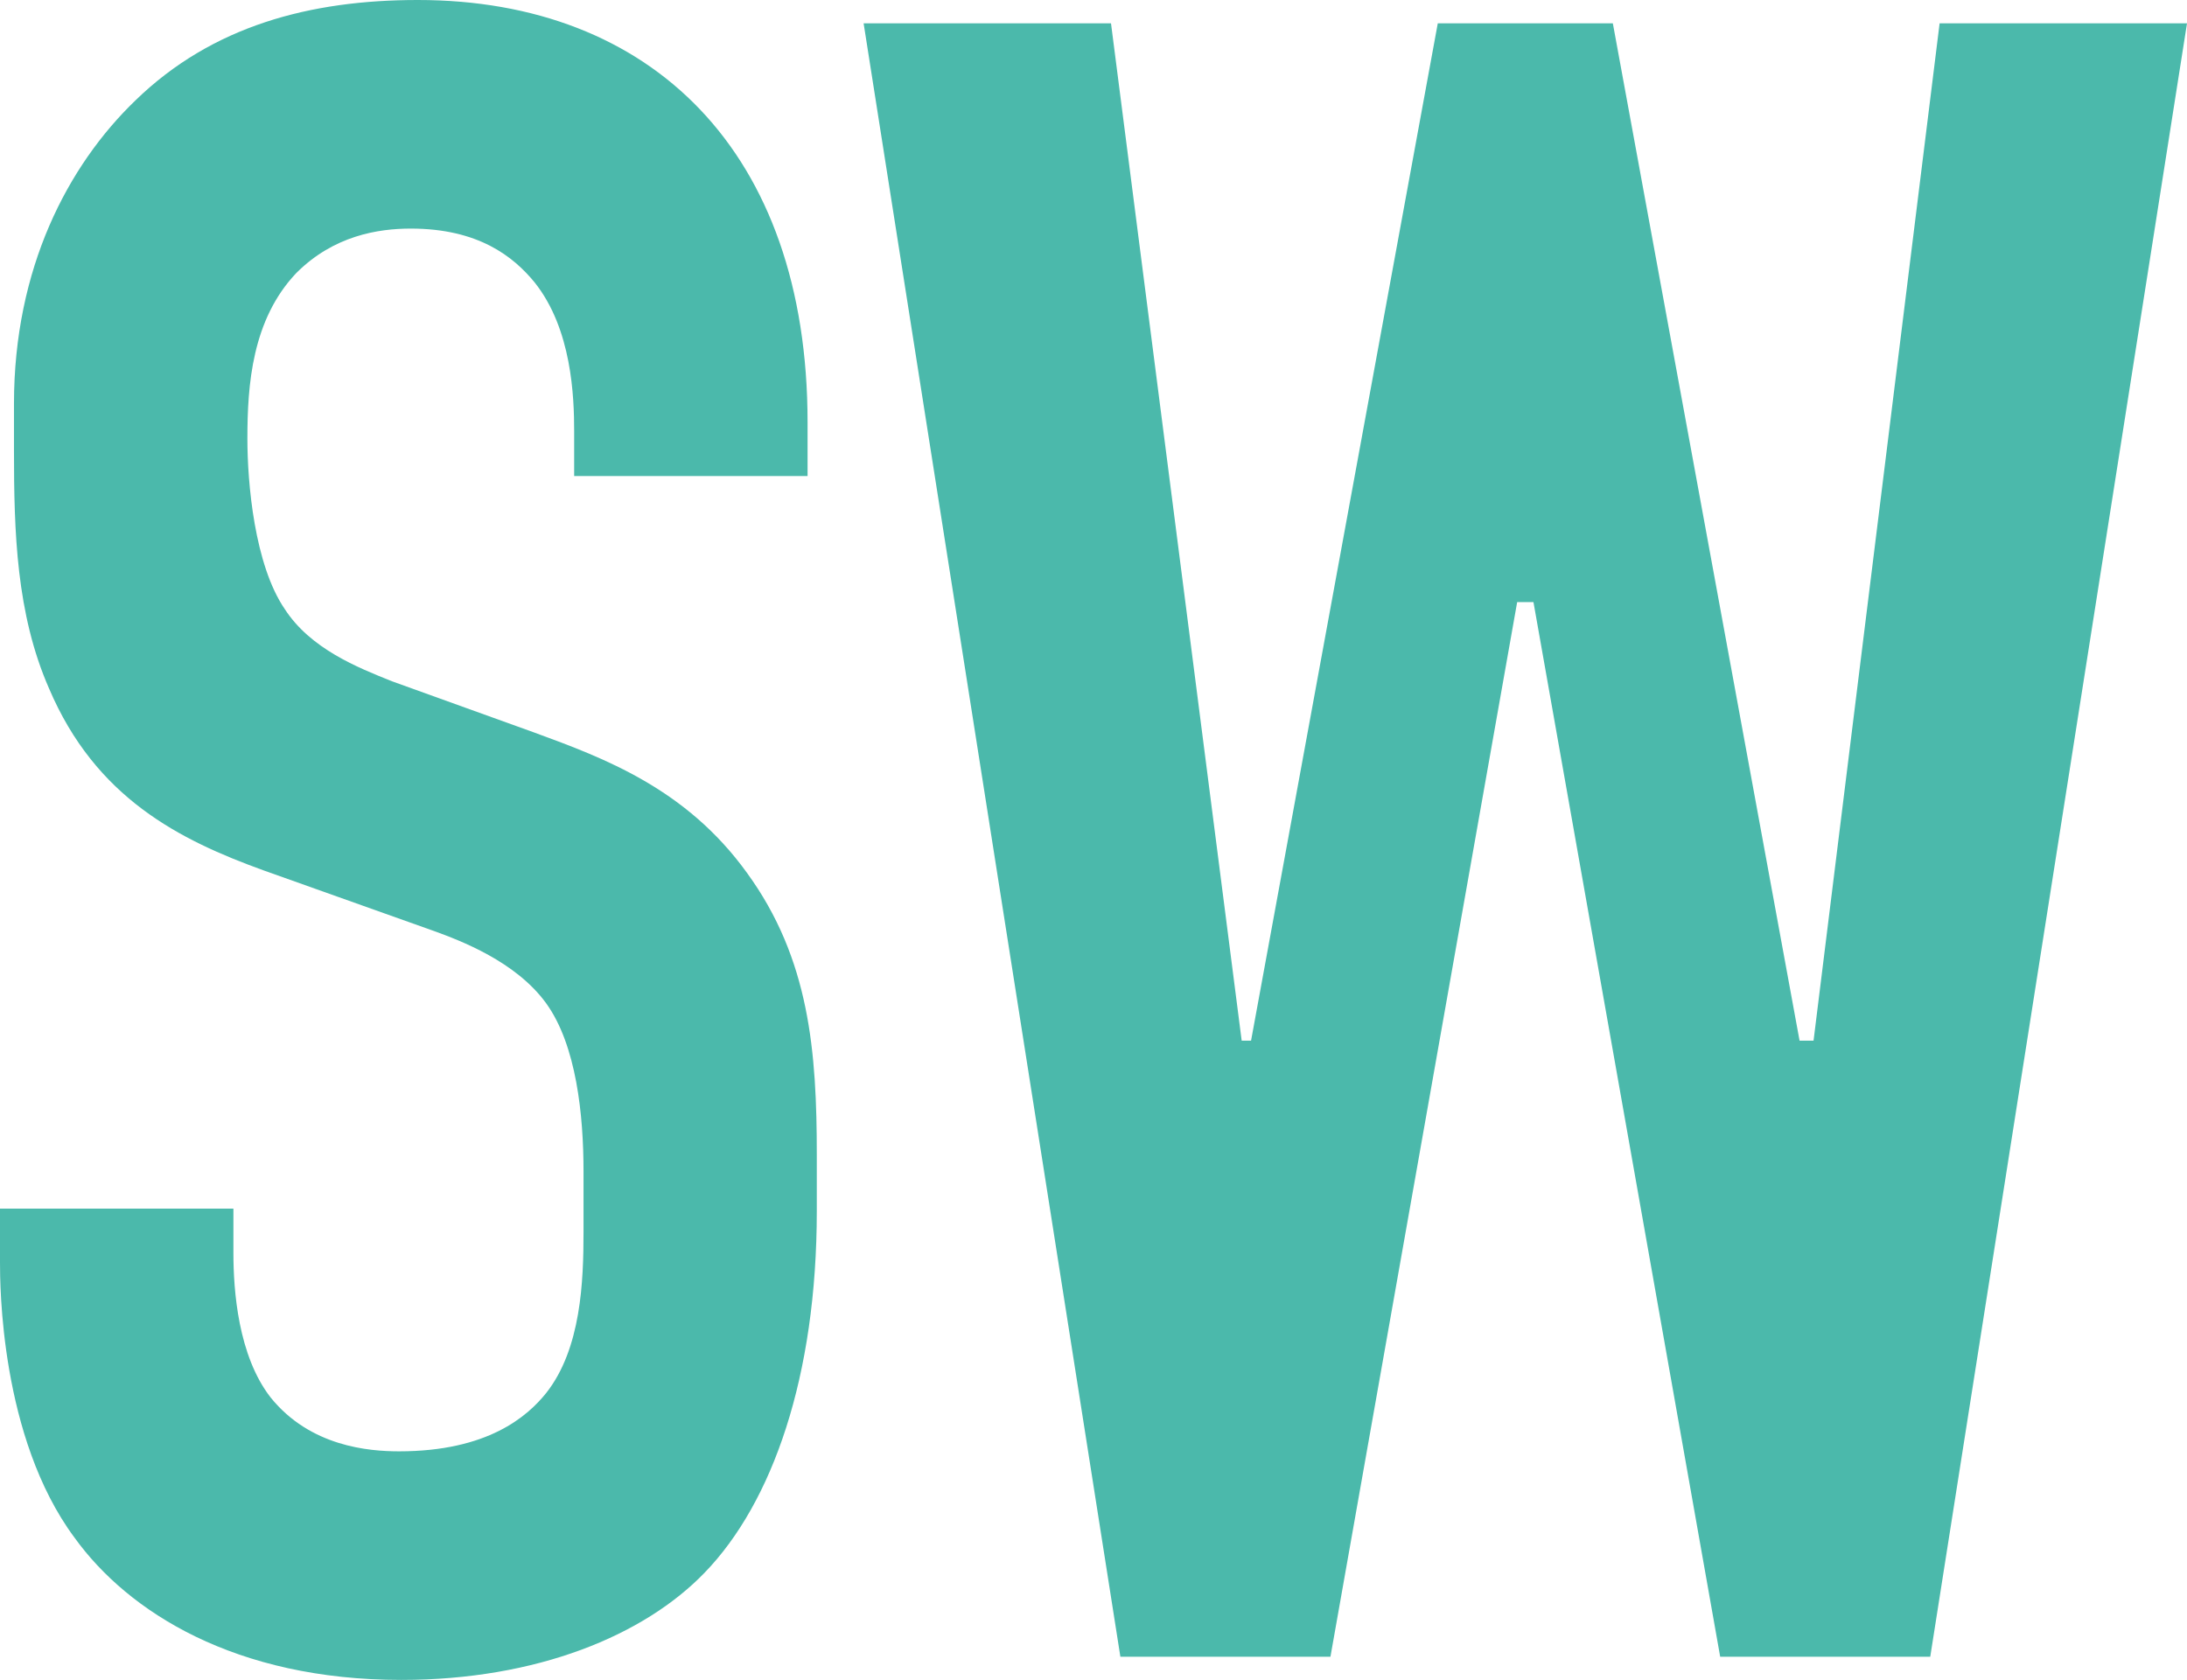
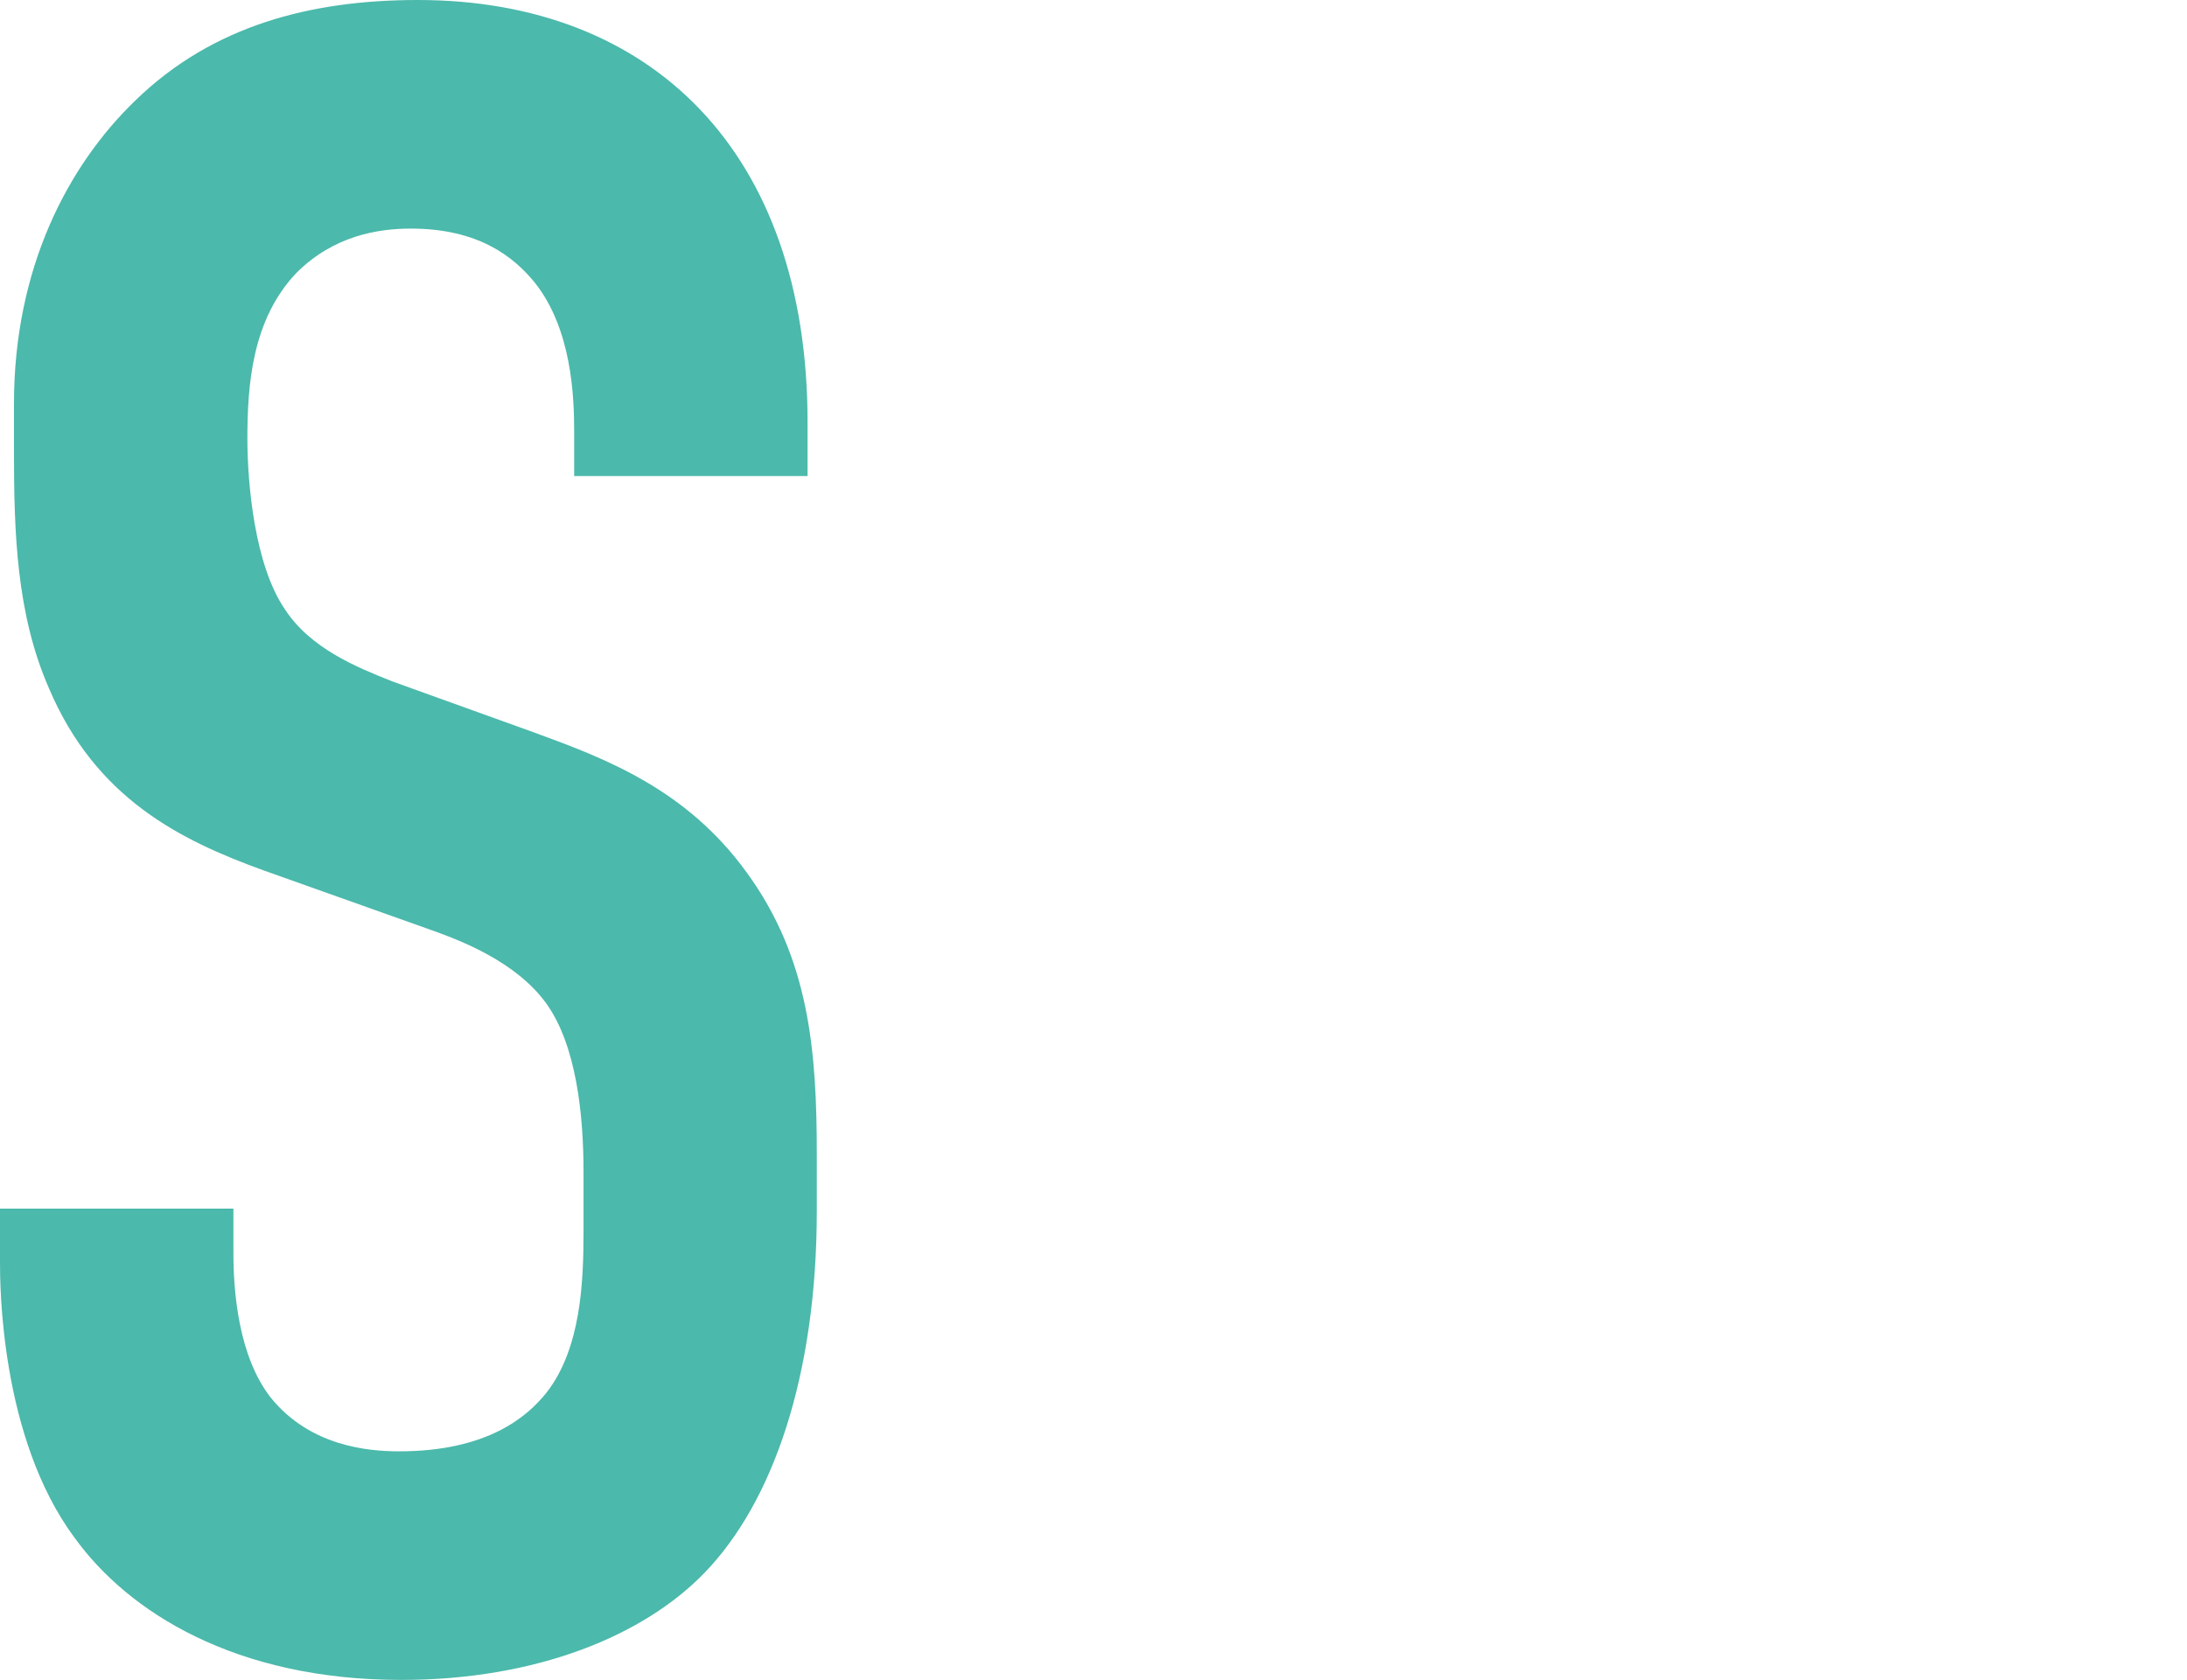
<svg xmlns="http://www.w3.org/2000/svg" id="_レイヤー_2" data-name="レイヤー 2" viewBox="0 0 151.79 116.64">
  <defs>
    <style>
      .cls-5 {
        fill: #4bb9ab;
        stroke-width: 0px;
      }
    </style>
  </defs>
  <g id="_コンテンツ" data-name="コンテンツ">
    <g>
-       <path class="cls-5" d="M39.85,29.97c0-2.43-.16-7.13-2.75-10.37-1.46-1.78-3.89-3.73-8.59-3.73-2.27,0-5.35.49-7.94,3.08-3.08,3.24-3.4,7.78-3.4,11.5,0,3.08.49,8.75,2.59,11.83,1.78,2.75,5.02,4.05,7.45,5.02l9.88,3.56c4.86,1.78,10.53,3.89,14.74,9.72,4.37,5.99,4.86,12.47,4.86,19.6v3.89c0,11.5-3.08,20.25-7.78,25.11-4.21,4.37-11.66,7.45-21.06,7.45-11.5,0-18.95-4.7-22.68-9.88C0,99.79,0,89.1,0,87.64v-3.73h16.2v3.08c0,2.59.32,7.13,2.59,10.04,2.75,3.4,6.8,3.73,8.91,3.73,6.16,0,8.91-2.43,10.21-4.05,2.43-3.08,2.59-7.78,2.59-11.18v-4.21c0-3.89-.49-8.75-2.59-11.66s-5.99-4.37-7.78-5.02l-11.83-4.21c-5.83-2.11-11.66-5.02-14.9-12.64-2.27-5.18-2.43-10.85-2.43-16.52v-3.24C.97,18.63,4.7,11.5,9.4,6.97,14.74,1.78,21.55,0,29,0c16.2,0,27.05,10.53,27.05,29.32v3.73h-16.2v-3.08Z" />
-       <path class="cls-5" d="M77.11,1.62l9.07,70.63h.65L99.79,1.62h12.15l12.96,70.63h.97L134.62,1.62h17.17l-17.82,113.4h-14.58l-12.96-73.22h-1.13l-12.96,73.22h-14.58L59.94,1.62h17.17Z" />
+       <path class="cls-5" d="M39.85,29.97c0-2.43-.16-7.13-2.75-10.37-1.46-1.78-3.89-3.73-8.59-3.73-2.27,0-5.35.49-7.94,3.08-3.08,3.24-3.4,7.78-3.4,11.5,0,3.08.49,8.75,2.59,11.83,1.78,2.75,5.02,4.05,7.45,5.02l9.88,3.56c4.86,1.78,10.53,3.89,14.74,9.72,4.37,5.99,4.86,12.47,4.86,19.6v3.89c0,11.5-3.08,20.25-7.78,25.11-4.21,4.37-11.66,7.45-21.06,7.45-11.5,0-18.95-4.7-22.68-9.88C0,99.79,0,89.1,0,87.64v-3.73h16.2v3.08c0,2.59.32,7.13,2.59,10.04,2.75,3.4,6.8,3.73,8.91,3.73,6.16,0,8.91-2.43,10.21-4.05,2.43-3.08,2.59-7.78,2.59-11.18v-4.21c0-3.89-.49-8.75-2.59-11.66s-5.99-4.37-7.78-5.02l-11.83-4.21c-5.83-2.11-11.66-5.02-14.9-12.64-2.27-5.18-2.43-10.85-2.43-16.52v-3.24C.97,18.63,4.7,11.5,9.4,6.97,14.74,1.78,21.55,0,29,0c16.2,0,27.05,10.53,27.05,29.32v3.73h-16.2v-3.08" />
    </g>
  </g>
</svg>